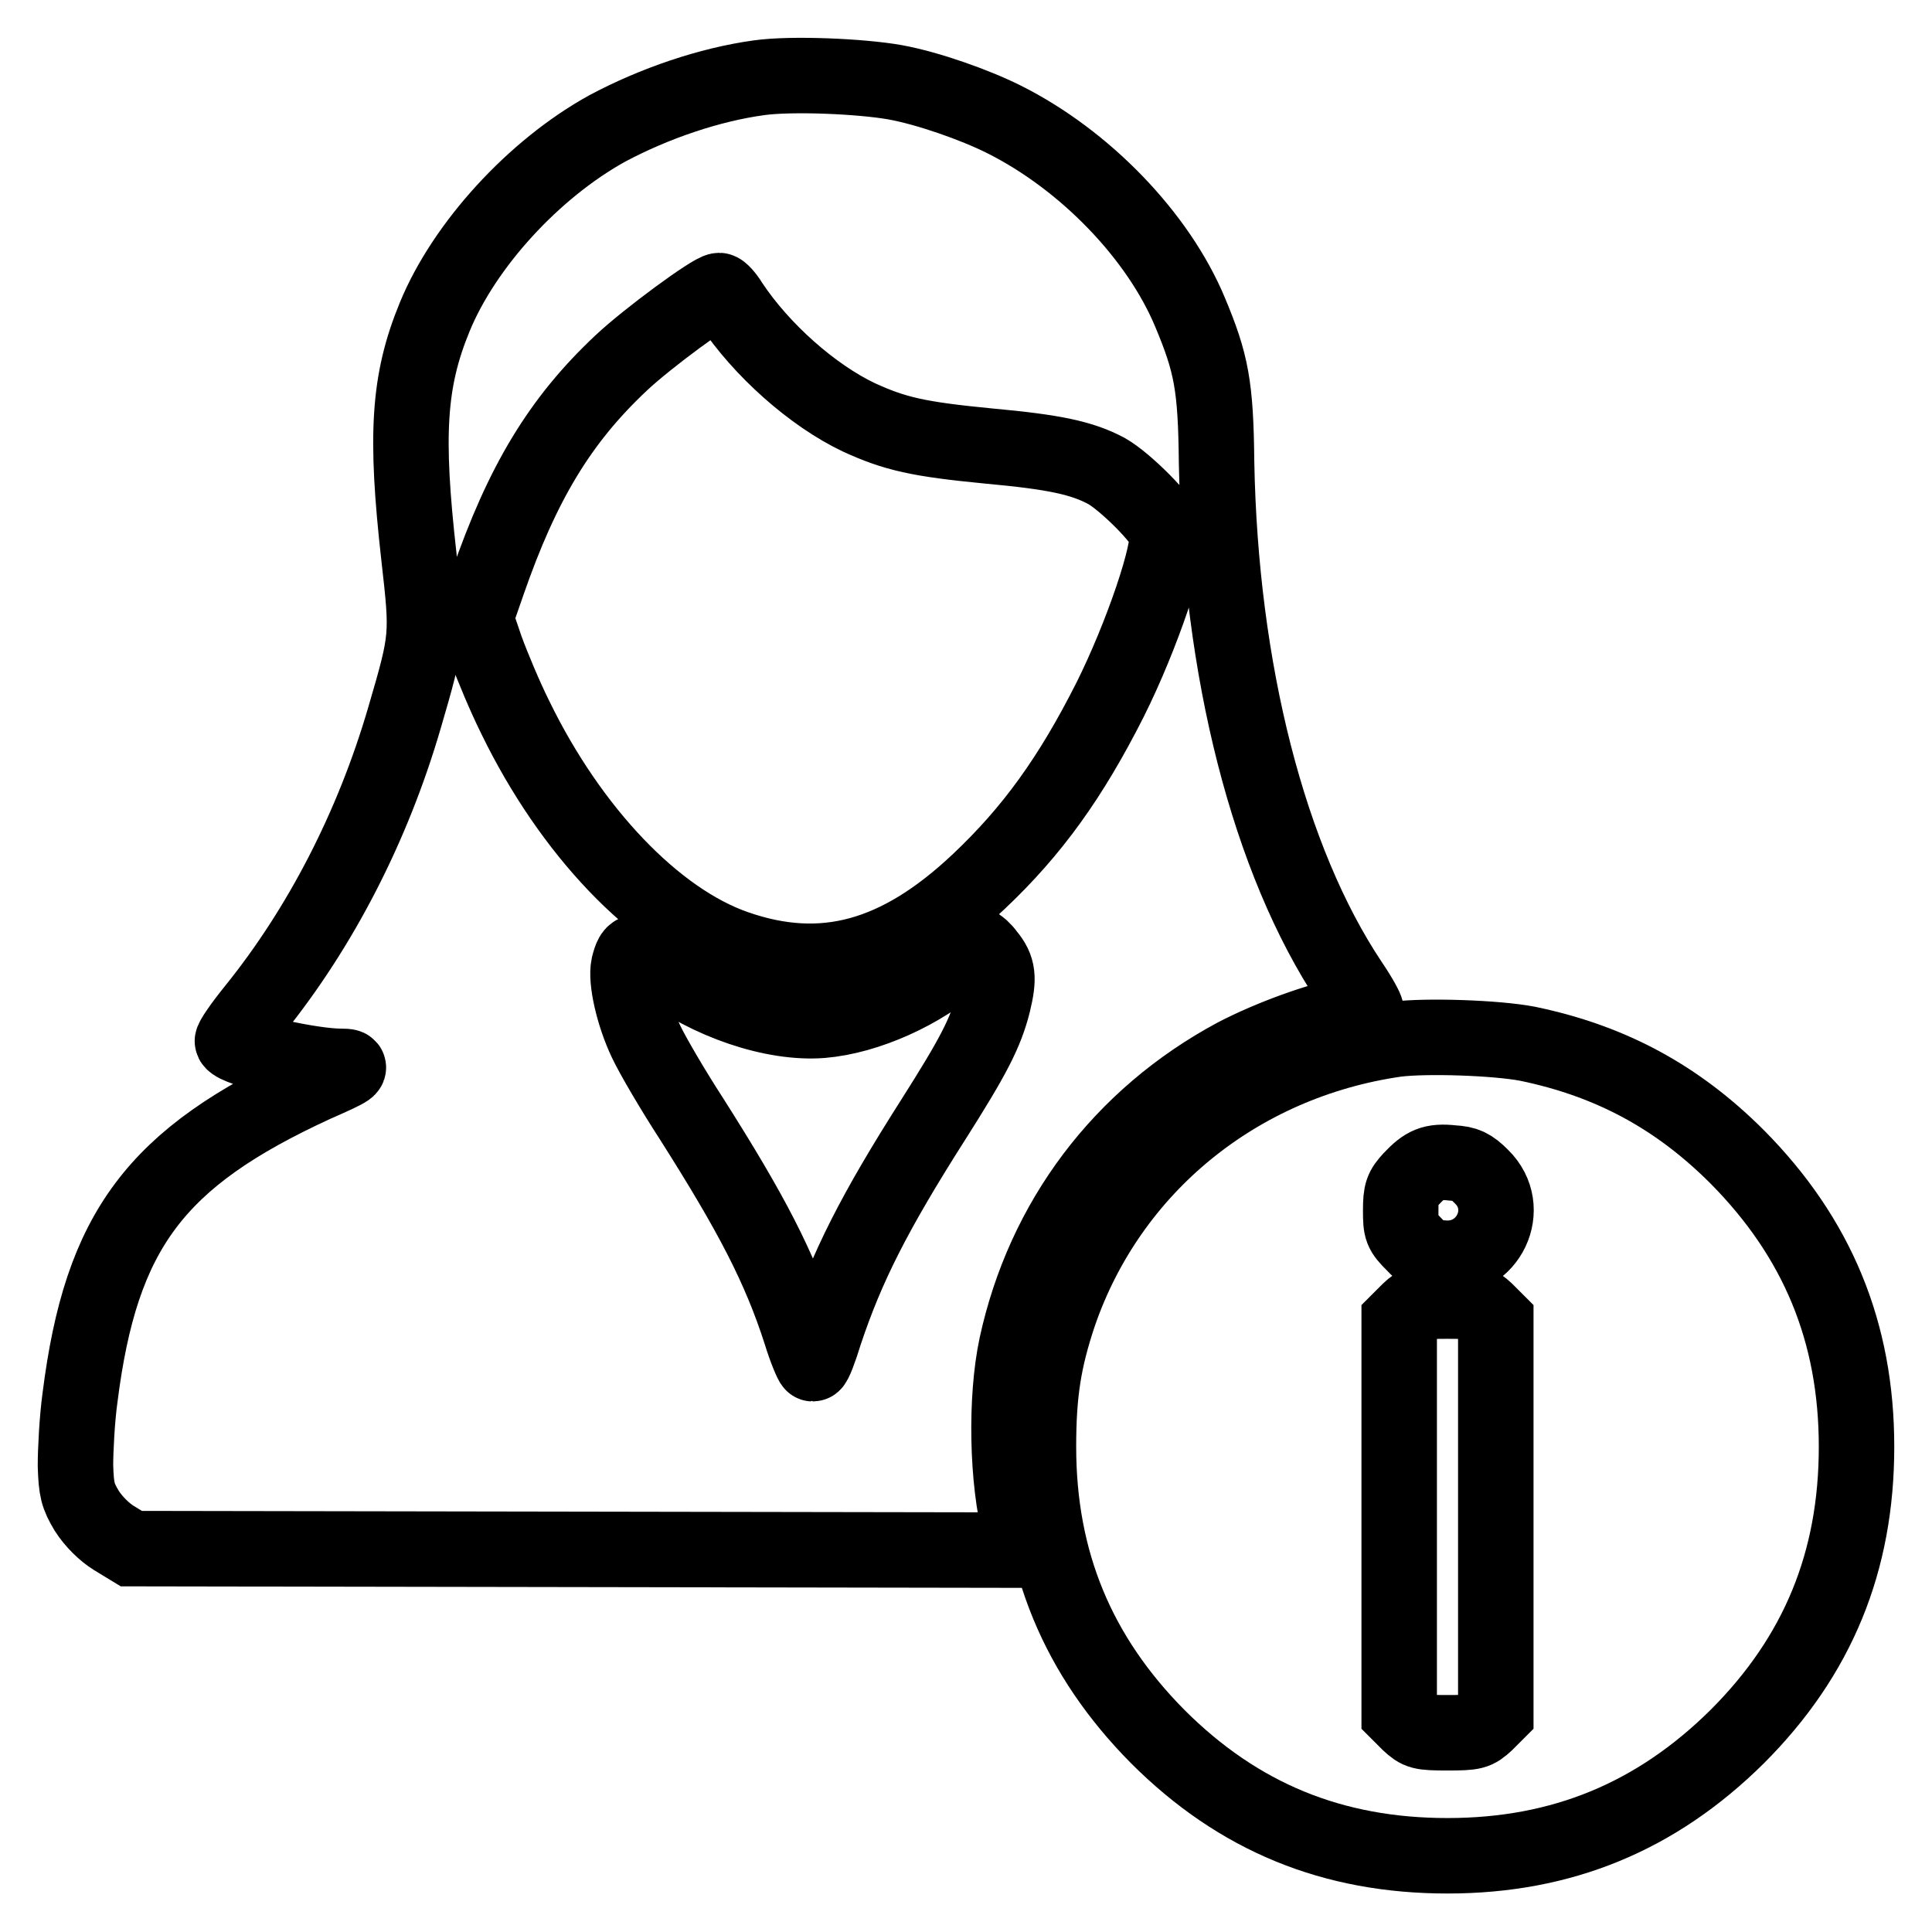
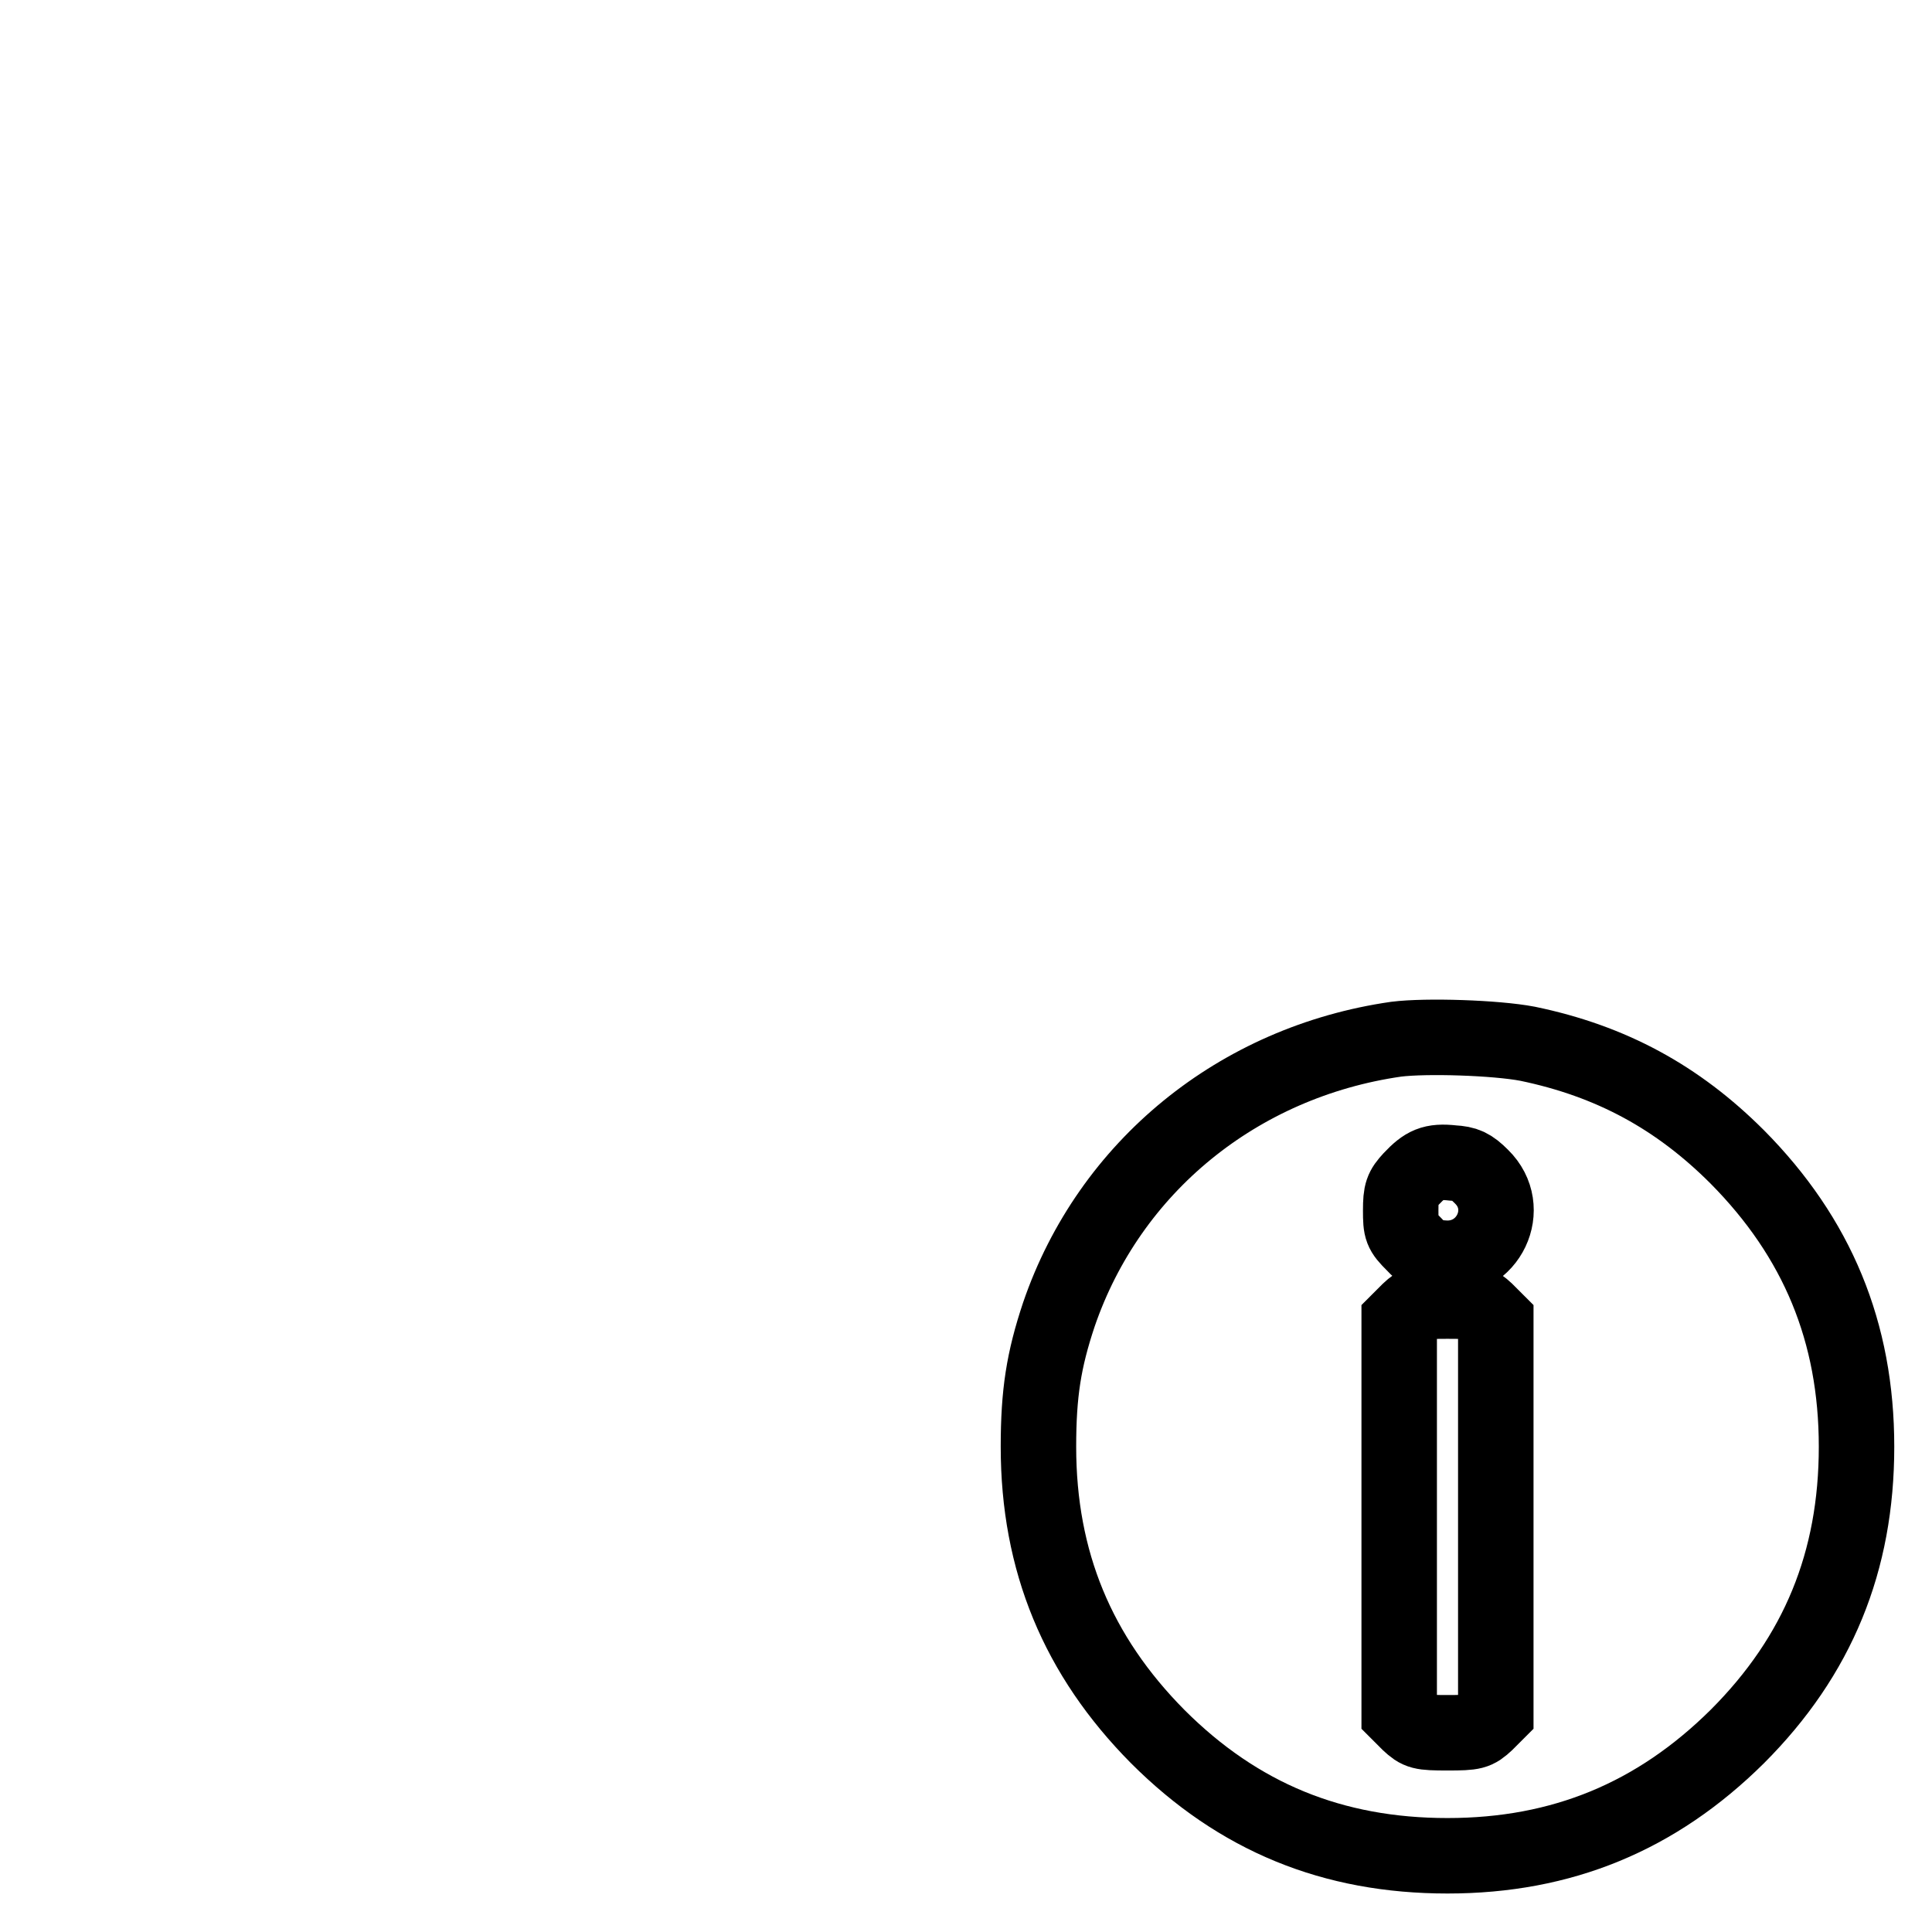
<svg xmlns="http://www.w3.org/2000/svg" version="1.1" x="0px" y="0px" viewBox="0 0 256 256" enable-background="new 0 0 256 256" xml:space="preserve">
  <g>
    <g>
      <g>
-         <path stroke-width="10" fill-opacity="0" stroke="#000000" d="M100.6,10.3c-6.6,0.9-13.9,3.4-20.1,6.7c-9.8,5.4-19,15.5-22.9,25c-3.5,8.5-3.9,15.7-2.1,31.7c1.2,10.6,1.2,10.8-1.9,21.4c-4.2,14.4-11.1,27.8-19.9,38.7c-1.7,2.1-3,4-2.9,4.2c0.6,1.1,10.4,3.3,14.4,3.3c1.7,0,1.5,0.2-3.5,2.4c-21.1,9.7-28.3,19.3-31.1,41.5c-0.4,2.9-0.6,7-0.6,9c0.1,3.2,0.3,4,1.5,6c0.9,1.4,2.3,2.8,3.6,3.6l2.3,1.4l59.2,0.1l59.2,0.1l-0.6-2.4c-1.8-6.8-2-17.7-0.5-24.7c3.6-16.6,13.9-30.3,29-38.4c4.6-2.4,11.2-4.8,14.9-5.4c1.2-0.2,2.3-0.5,2.4-0.6c0.1-0.1-0.8-1.8-2.1-3.7c-10.8-16.2-17.2-41.5-17.7-69c-0.1-10.1-0.7-13.1-3.5-19.8c-4.2-10.1-13.9-20.2-24.7-25.6c-3.8-1.9-10-4.1-14.4-4.9C114.1,10.1,104.9,9.7,100.6,10.3z M96.8,40.2c4.1,6.2,10.9,12.2,17,15.1c4.8,2.2,7.9,2.9,17.2,3.8c8.8,0.8,12.4,1.6,15.6,3.3c2.5,1.4,7.6,6.5,8,8.1c0.6,2.3-3.3,13.8-7.5,22.2c-5.2,10.3-10.3,17.4-17.4,24.1c-10.7,10.1-20.7,12.8-32.2,8.8c-10.7-3.7-21.9-15.5-29.2-30.5c-1.4-2.8-3.1-6.9-3.9-9.1L63,81.9l1.6-4.6c4.6-13.3,9.6-21.6,17.7-29.2c3.5-3.3,12.1-9.6,13-9.6C95.5,38.5,96.2,39.2,96.8,40.2z M130.8,126.5c1.5,1.8,1.6,3.1,0.8,6.4c-1,4-2.7,7.2-7.9,15.4c-7.9,12.4-11.5,19.6-14.4,28.3c-0.7,2.3-1.4,4.1-1.6,4.1c-0.1,0-0.9-1.8-1.6-4.1c-2.8-8.7-6.5-15.8-14.5-28.4c-2.4-3.7-5.1-8.3-6-10.2c-1.7-3.6-2.7-8.1-2.3-10c0.6-2.4,1-2.4,4.3,0c6.3,4.8,14.9,7.7,21.3,7.2c6-0.5,13.3-3.8,18.1-8.1c1.2-1.1,2.2-1.9,2.4-1.9C129.7,125.3,130.3,125.8,130.8,126.5z" />
        <path stroke-width="10" fill-opacity="0" stroke="#000000" d="M185,137.7c-20.9,3-38,16.9-44.7,36.5c-2,6-2.7,10.4-2.7,17.5c0,15.2,5.2,27.7,15.8,38.4c10.7,10.7,23.2,15.8,38.4,15.8c15.2,0,27.7-5.2,38.4-15.8c10.7-10.7,15.8-23.2,15.8-38.4s-5.2-27.7-15.8-38.4c-7.9-7.9-16.7-12.7-27.8-15C198.2,137.5,189,137.2,185,137.7z M196.3,155.9c4.3,4.2,0.9,11.3-5.1,10.8c-1.8-0.1-2.6-0.5-3.9-1.9c-1.6-1.6-1.7-1.9-1.7-4.4c0-2.4,0.2-2.9,1.4-4.2c1.8-1.9,2.8-2.4,5.5-2.1C194.2,154.2,194.9,154.5,196.3,155.9z M196.9,173.7l1.3,1.3v26v26l-1.3,1.3c-1.3,1.2-1.6,1.3-5.1,1.3s-3.8-0.1-5.1-1.3l-1.3-1.3v-26v-26l1.3-1.3c1.3-1.2,1.6-1.3,5.1-1.3S195.6,172.5,196.9,173.7z" />
      </g>
    </g>
  </g>
</svg>